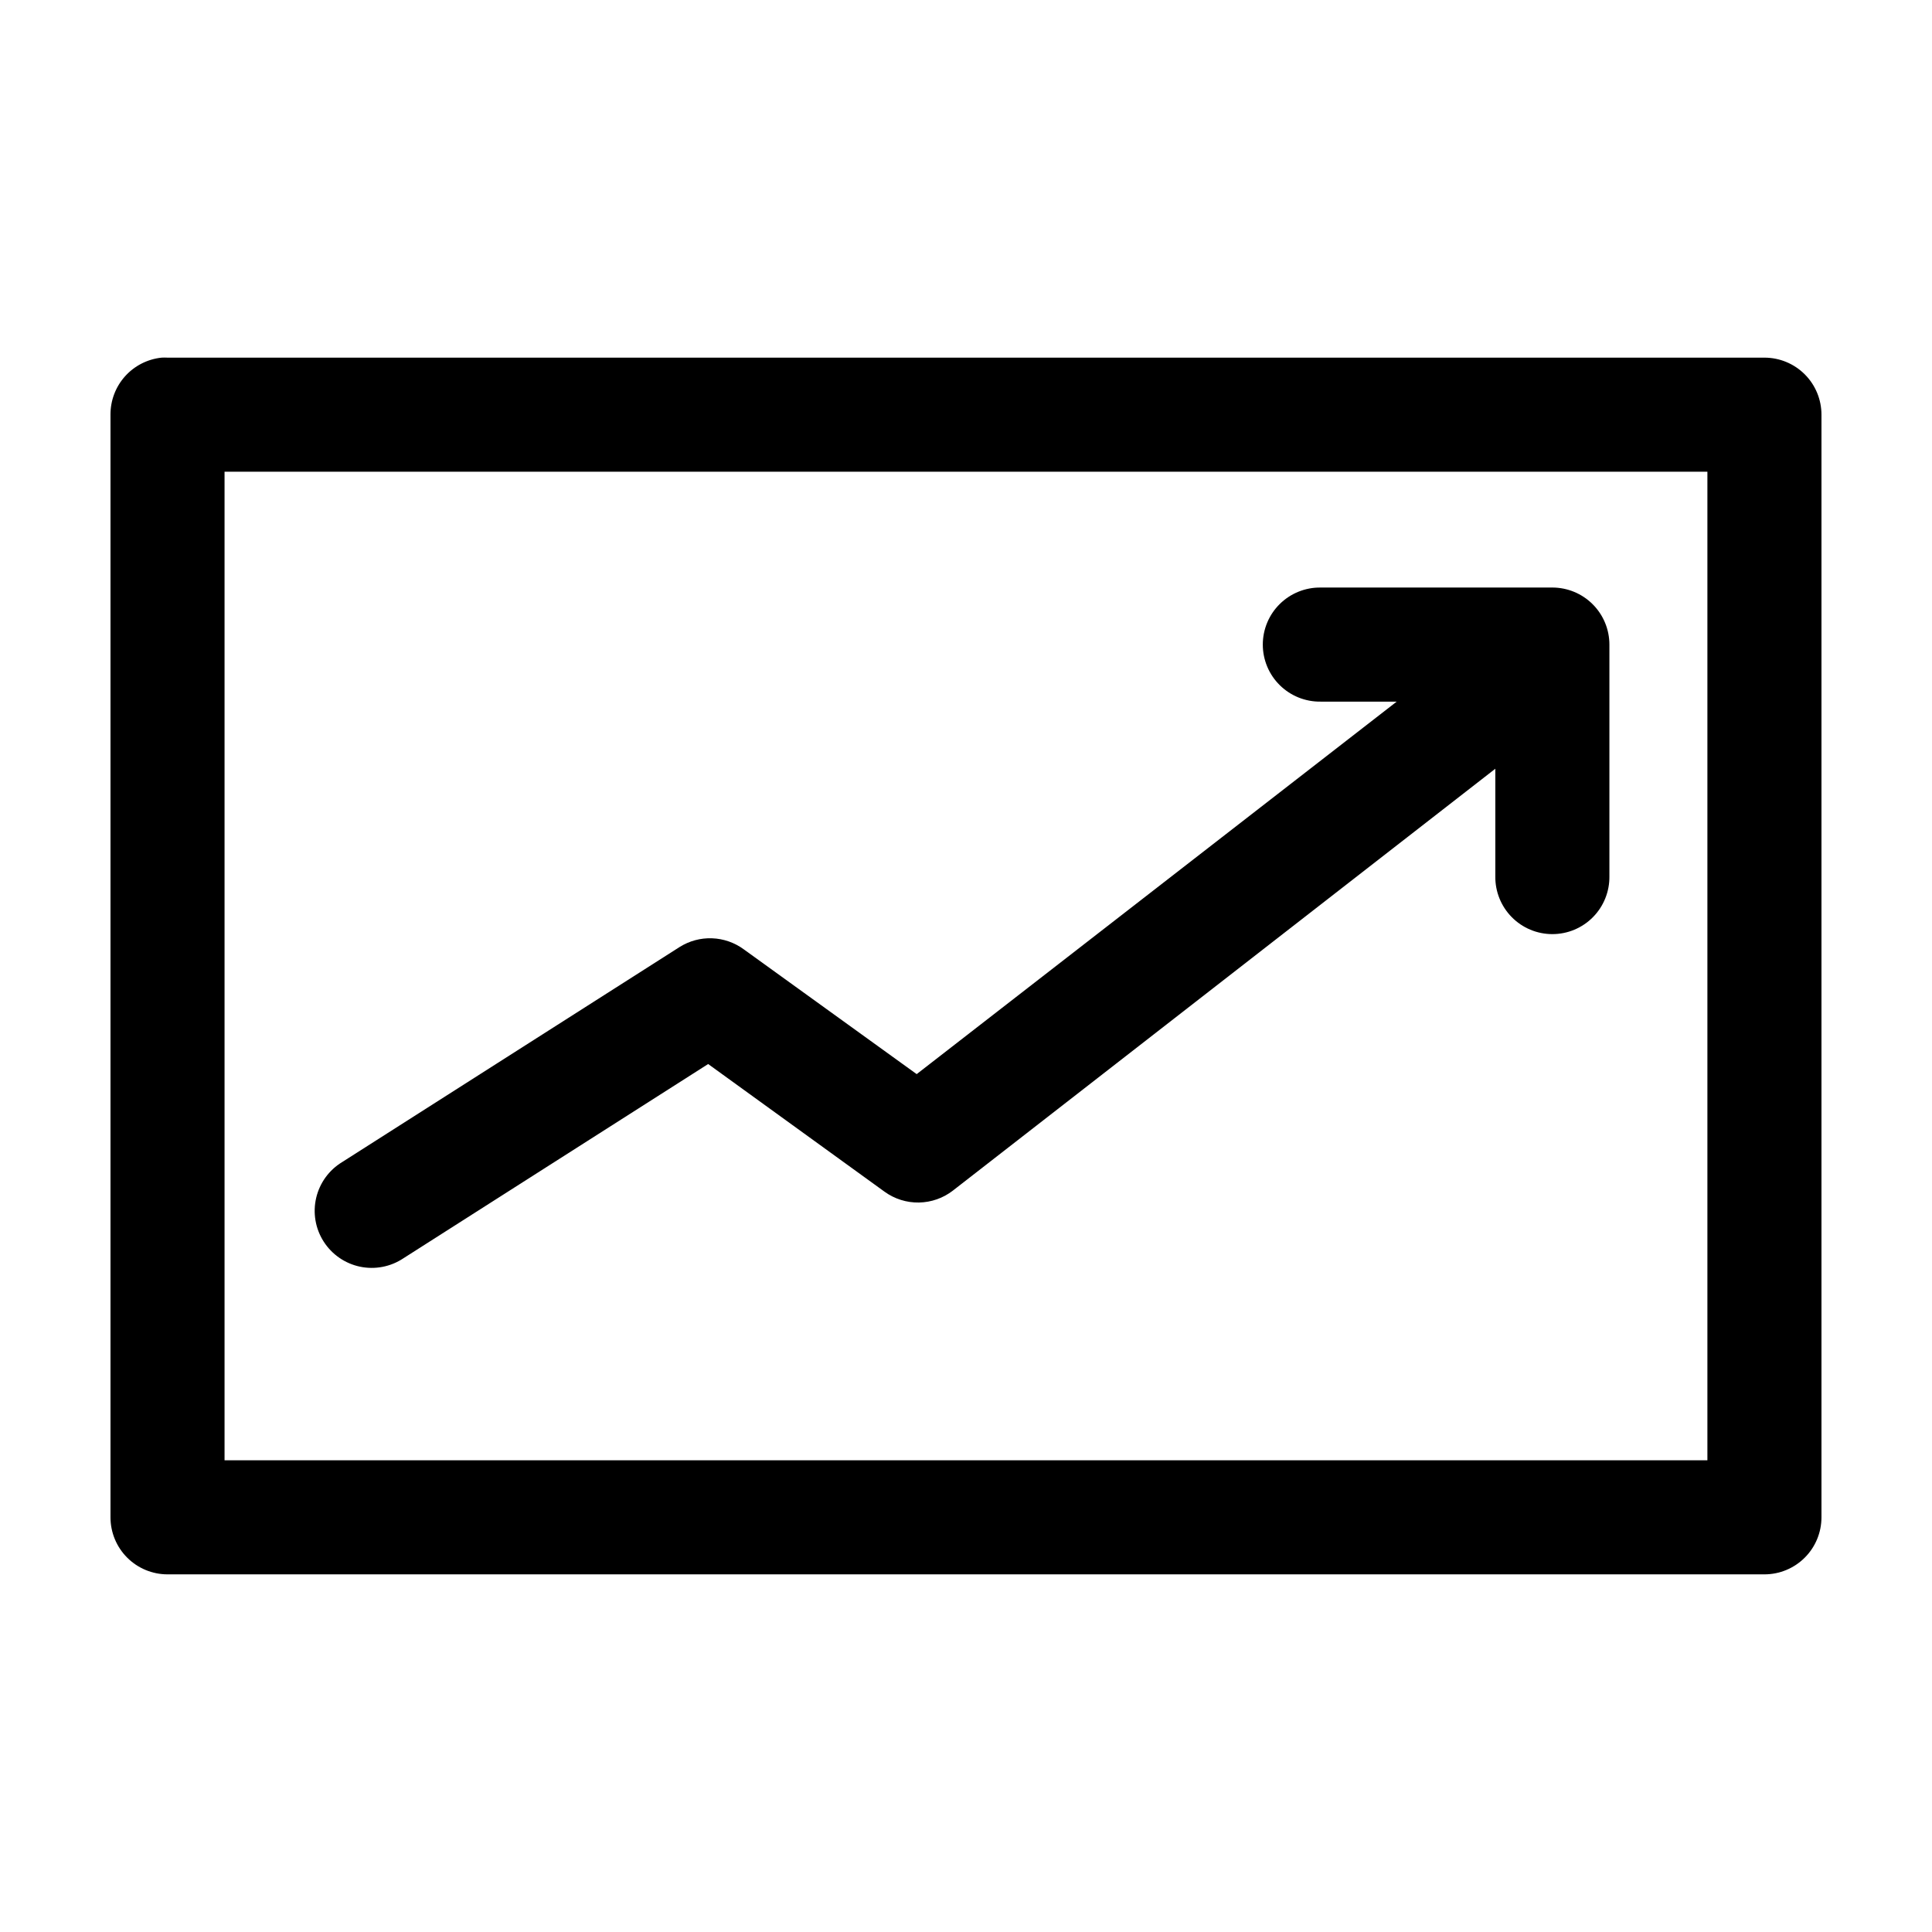
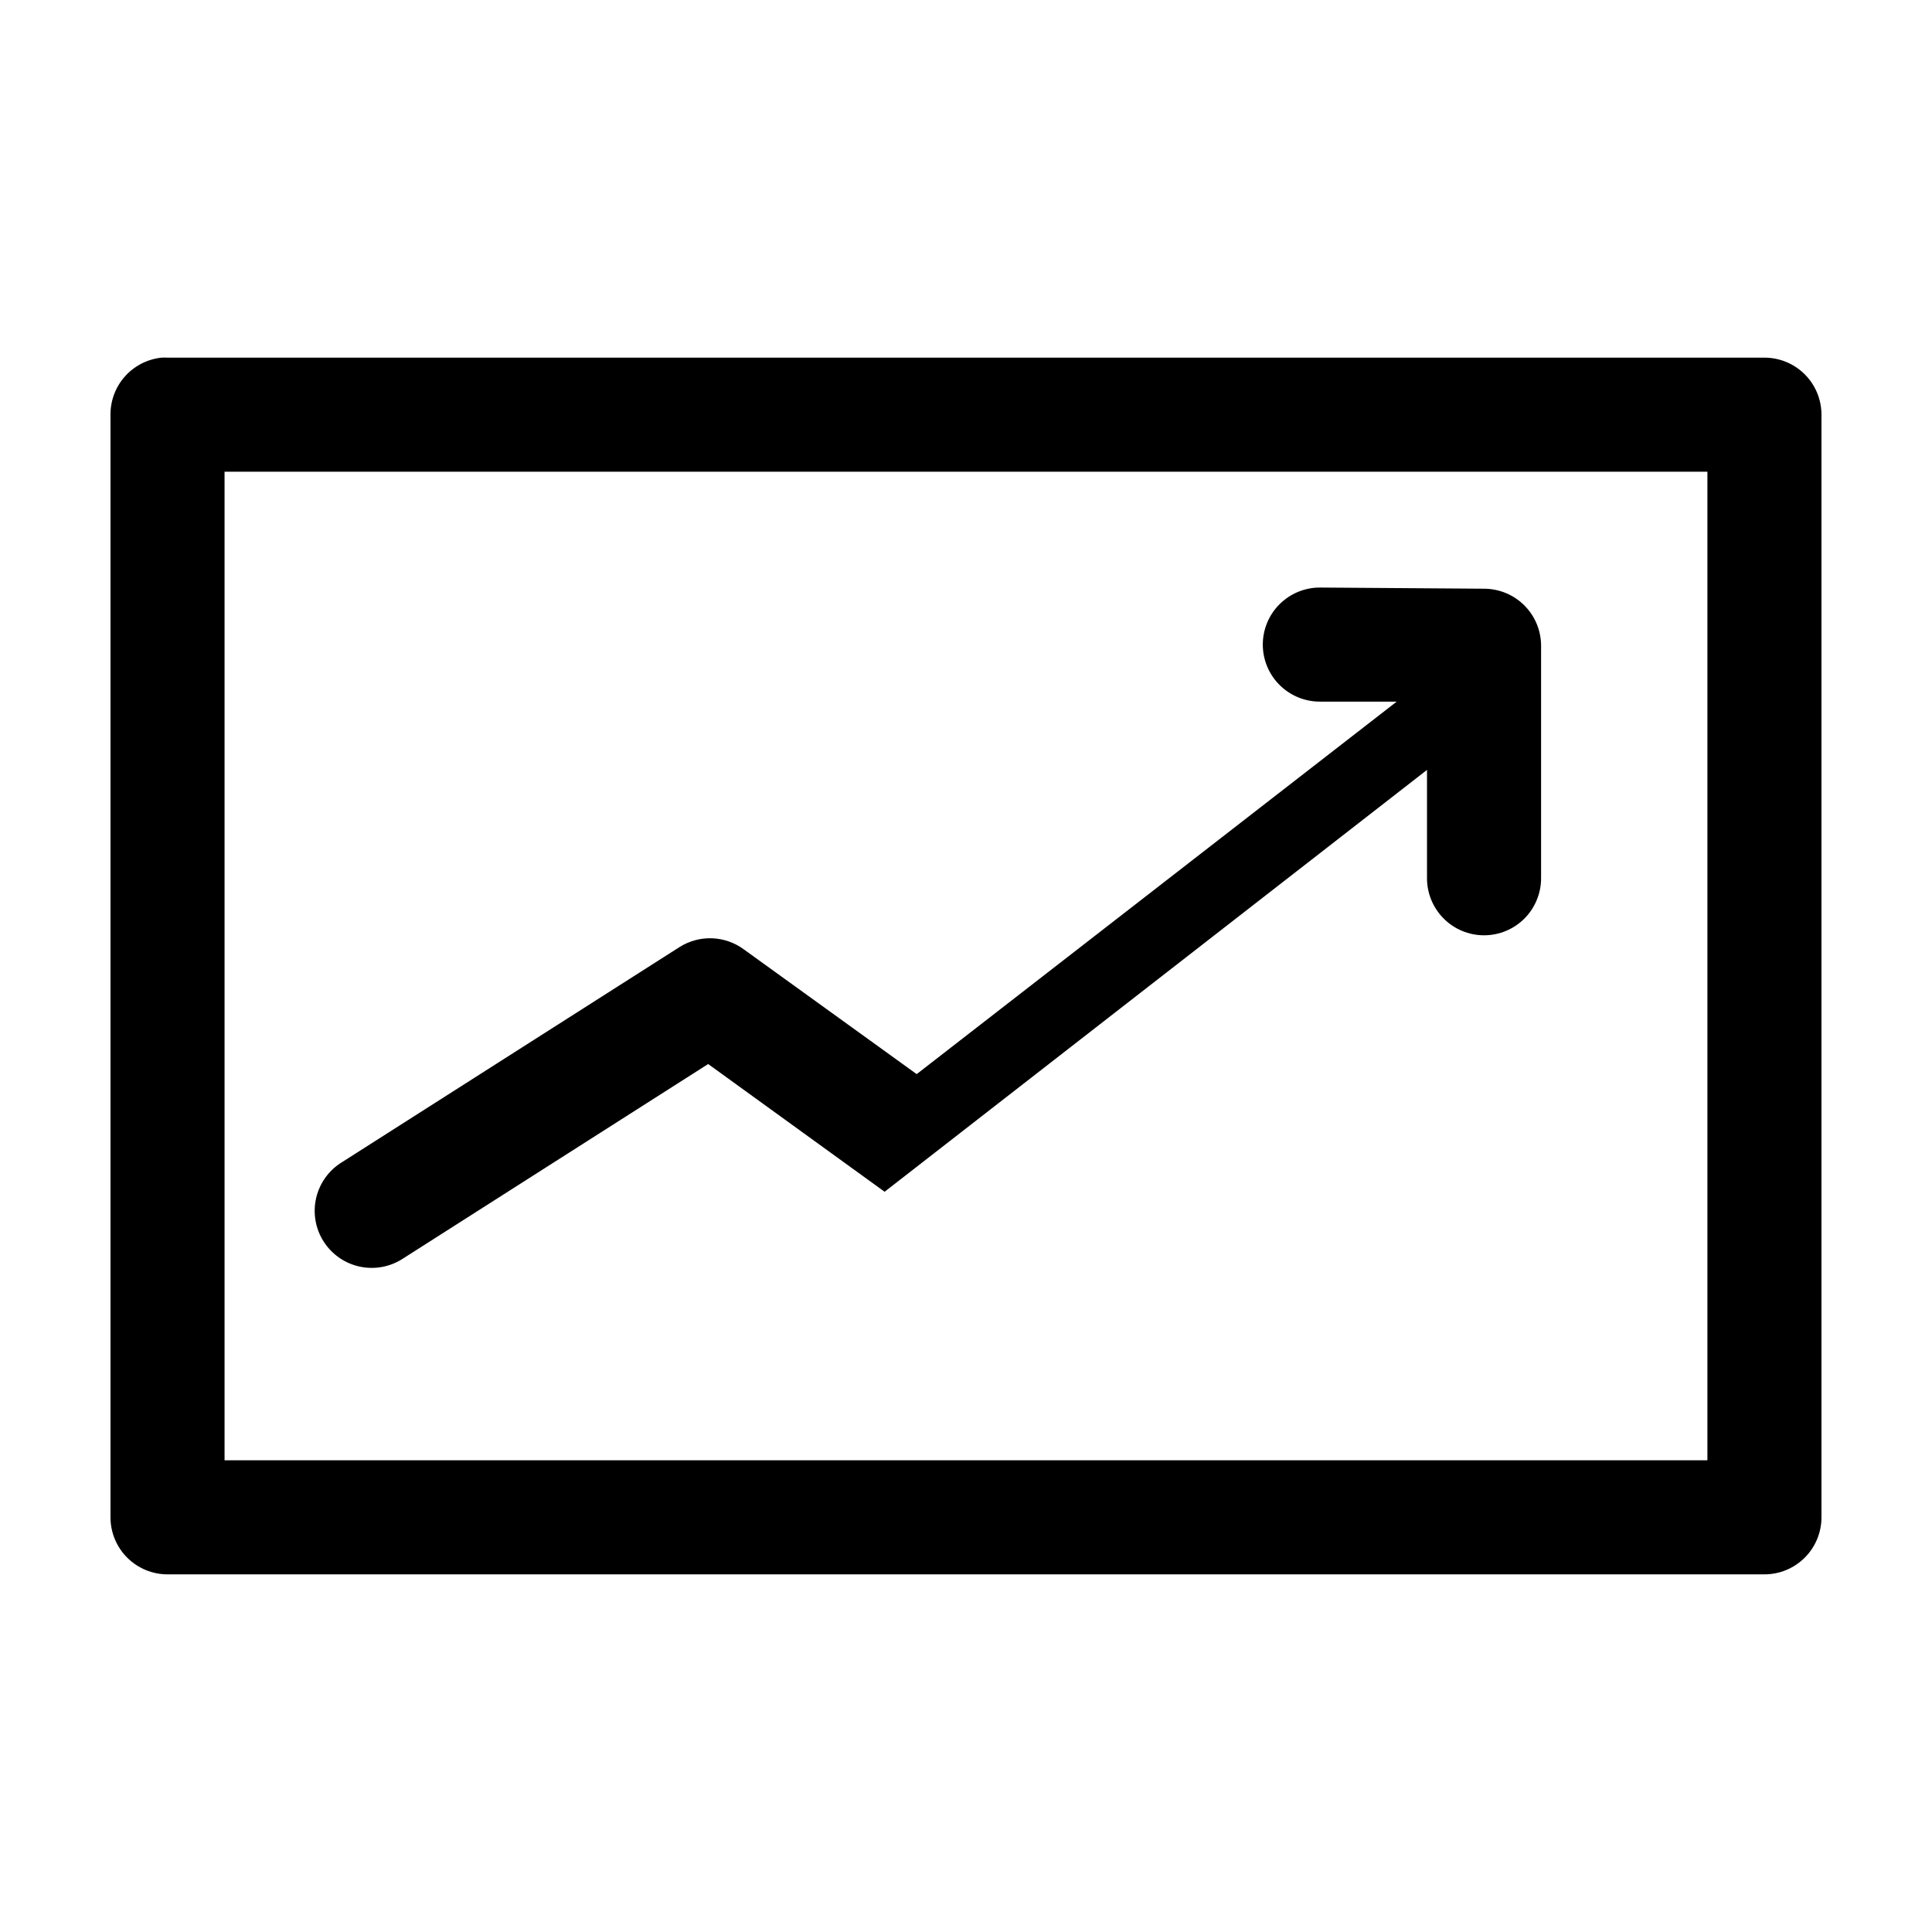
<svg xmlns="http://www.w3.org/2000/svg" fill="#000000" width="800px" height="800px" version="1.1" viewBox="144 144 512 512">
-   <path d="m186.82 238.78c-3.731 0.391-7.18 2.152-9.684 4.945-2.5 2.793-3.875 6.418-3.856 10.168v292.21c0 4.012 1.594 7.856 4.426 10.688 2.836 2.836 6.68 4.43 10.688 4.43h423.2c4.008 0 7.852-1.594 10.688-4.43 2.836-2.832 4.426-6.676 4.426-10.688v-292.21c0-4.008-1.59-7.852-4.426-10.688-2.836-2.836-6.68-4.426-10.688-4.426h-423.2c-0.523-0.027-1.051-0.027-1.574 0zm16.688 30.227h392.97v261.98h-392.97zm290.48 30.699c-4.047-0.055-7.945 1.512-10.828 4.352-2.883 2.84-4.504 6.719-4.504 10.766s1.621 7.922 4.504 10.762c2.883 2.84 6.781 4.41 10.828 4.352h20.152l-127.21 98.715-45.812-33.062c-2.445-1.801-5.375-2.82-8.406-2.934s-6.027 0.691-8.598 2.305l-89.426 56.992c-3.481 2.106-5.965 5.523-6.894 9.484-0.93 3.961-0.223 8.129 1.961 11.559 2.184 3.434 5.656 5.844 9.637 6.684 3.981 0.836 8.129 0.039 11.512-2.219l80.766-51.484 46.762 33.848c2.648 1.91 5.84 2.914 9.105 2.856 3.262-0.059 6.422-1.168 9-3.168l143.74-111.79v28.5c-0.055 4.043 1.512 7.945 4.352 10.824 2.84 2.883 6.719 4.504 10.762 4.504 4.047 0 7.926-1.621 10.766-4.504 2.84-2.879 4.406-6.781 4.352-10.824v-61.402c0-4.008-1.594-7.856-4.43-10.688-2.832-2.836-6.676-4.426-10.688-4.43z" />
+   <path d="m186.82 238.78c-3.731 0.391-7.18 2.152-9.684 4.945-2.5 2.793-3.875 6.418-3.856 10.168v292.21c0 4.012 1.594 7.856 4.426 10.688 2.836 2.836 6.68 4.43 10.688 4.43h423.2c4.008 0 7.852-1.594 10.688-4.43 2.836-2.832 4.426-6.676 4.426-10.688v-292.21c0-4.008-1.59-7.852-4.426-10.688-2.836-2.836-6.68-4.426-10.688-4.426h-423.2c-0.523-0.027-1.051-0.027-1.574 0zm16.688 30.227h392.97v261.98h-392.97zm290.48 30.699c-4.047-0.055-7.945 1.512-10.828 4.352-2.883 2.84-4.504 6.719-4.504 10.766s1.621 7.922 4.504 10.762c2.883 2.84 6.781 4.41 10.828 4.352h20.152l-127.21 98.715-45.812-33.062c-2.445-1.801-5.375-2.82-8.406-2.934s-6.027 0.691-8.598 2.305l-89.426 56.992c-3.481 2.106-5.965 5.523-6.894 9.484-0.93 3.961-0.223 8.129 1.961 11.559 2.184 3.434 5.656 5.844 9.637 6.684 3.981 0.836 8.129 0.039 11.512-2.219l80.766-51.484 46.762 33.848l143.74-111.79v28.5c-0.055 4.043 1.512 7.945 4.352 10.824 2.84 2.883 6.719 4.504 10.762 4.504 4.047 0 7.926-1.621 10.766-4.504 2.84-2.879 4.406-6.781 4.352-10.824v-61.402c0-4.008-1.594-7.856-4.43-10.688-2.832-2.836-6.676-4.426-10.688-4.43z" />
</svg>